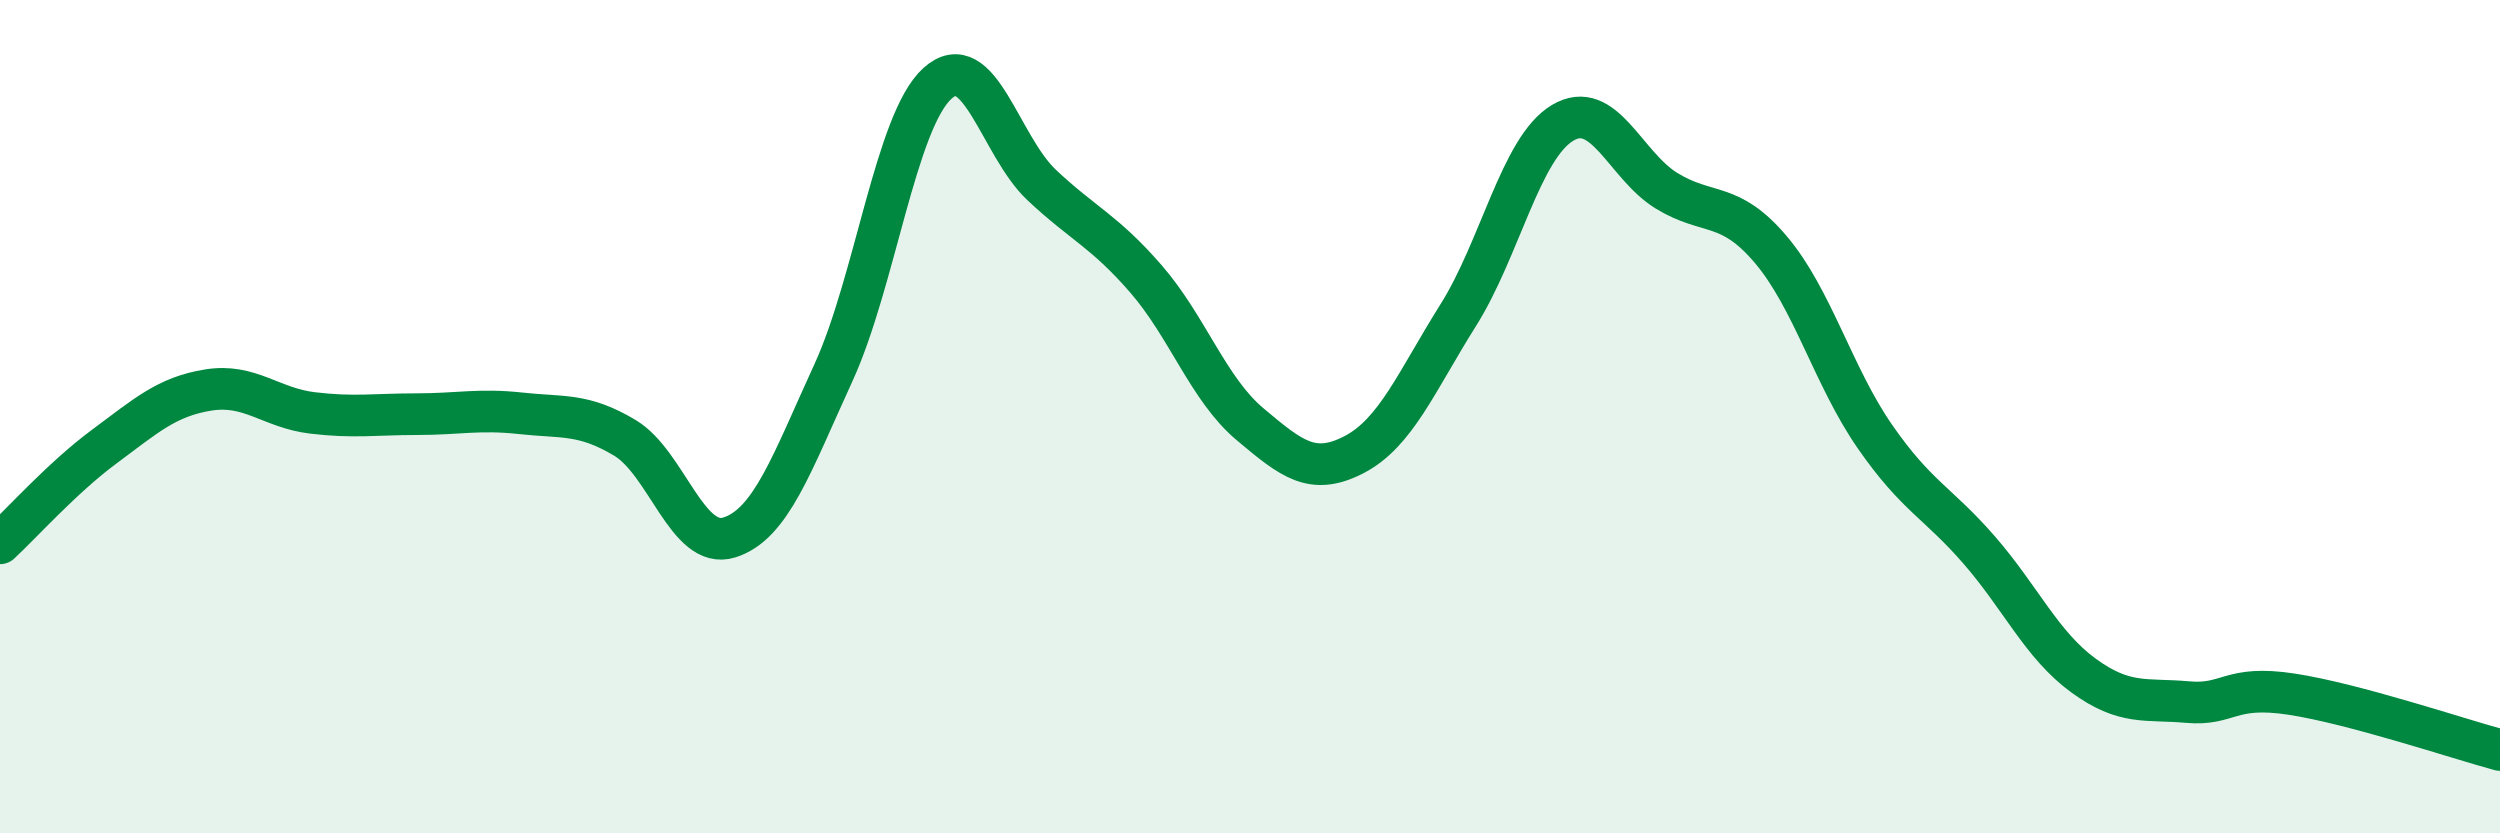
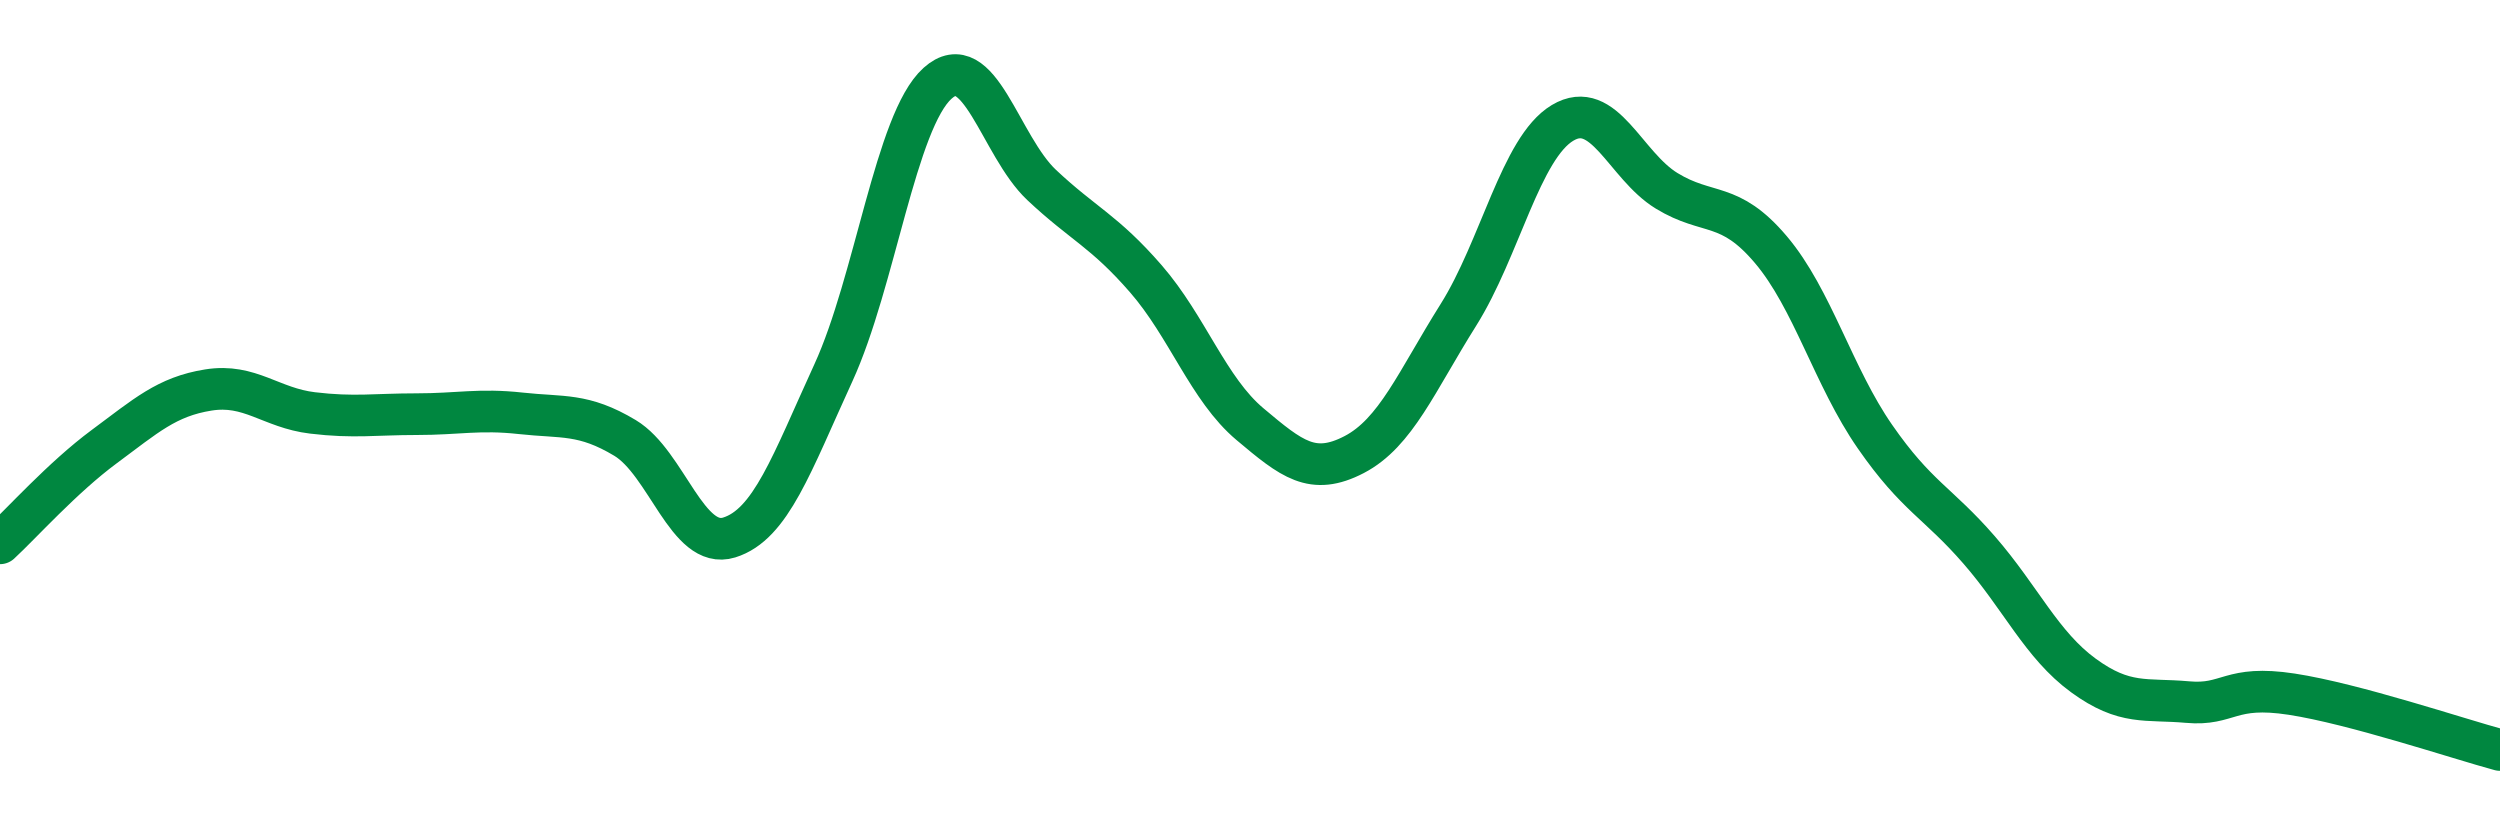
<svg xmlns="http://www.w3.org/2000/svg" width="60" height="20" viewBox="0 0 60 20">
-   <path d="M 0,13.04 C 0.5,12.58 1.5,11.46 2.5,10.72 C 3.5,9.98 4,9.52 5,9.36 C 6,9.2 6.5,9.79 7.5,9.91 C 8.5,10.03 9,9.94 10,9.94 C 11,9.94 11.5,9.81 12.5,9.92 C 13.5,10.03 14,9.91 15,10.51 C 16,11.11 16.5,13.21 17.5,12.9 C 18.5,12.59 19,11.13 20,8.95 C 21,6.77 21.5,2.9 22.5,2 C 23.5,1.1 24,3.5 25,4.44 C 26,5.38 26.5,5.54 27.5,6.69 C 28.5,7.84 29,9.34 30,10.18 C 31,11.02 31.5,11.43 32.5,10.91 C 33.5,10.39 34,9.15 35,7.56 C 36,5.97 36.5,3.55 37.5,2.95 C 38.5,2.35 39,3.97 40,4.58 C 41,5.19 41.5,4.81 42.5,5.99 C 43.5,7.17 44,9.04 45,10.48 C 46,11.92 46.5,12.05 47.5,13.2 C 48.5,14.35 49,15.48 50,16.21 C 51,16.94 51.5,16.76 52.5,16.85 C 53.5,16.94 53.5,16.43 55,16.66 C 56.5,16.89 59,17.73 60,18L60 20L0 20Z" fill="#008740" opacity="0.1" stroke-linecap="round" stroke-linejoin="round" />
  <path d="M 0,13.04 C 0.5,12.58 1.5,11.46 2.5,10.72 C 3.5,9.98 4,9.52 5,9.36 C 6,9.2 6.5,9.79 7.5,9.91 C 8.5,10.03 9,9.94 10,9.94 C 11,9.94 11.5,9.81 12.5,9.92 C 13.5,10.03 14,9.91 15,10.51 C 16,11.11 16.5,13.21 17.5,12.9 C 18.5,12.59 19,11.13 20,8.95 C 21,6.77 21.5,2.9 22.5,2 C 23.5,1.1 24,3.5 25,4.44 C 26,5.38 26.5,5.54 27.5,6.69 C 28.5,7.84 29,9.34 30,10.18 C 31,11.02 31.5,11.43 32.5,10.91 C 33.5,10.39 34,9.15 35,7.56 C 36,5.97 36.5,3.55 37.5,2.95 C 38.5,2.35 39,3.97 40,4.58 C 41,5.19 41.5,4.81 42.5,5.99 C 43.5,7.17 44,9.04 45,10.48 C 46,11.92 46.5,12.05 47.5,13.2 C 48.5,14.35 49,15.48 50,16.21 C 51,16.94 51.5,16.76 52.5,16.85 C 53.5,16.94 53.5,16.43 55,16.66 C 56.5,16.89 59,17.73 60,18" stroke="#008740" stroke-width="1" fill="none" stroke-linecap="round" stroke-linejoin="round" />
</svg>